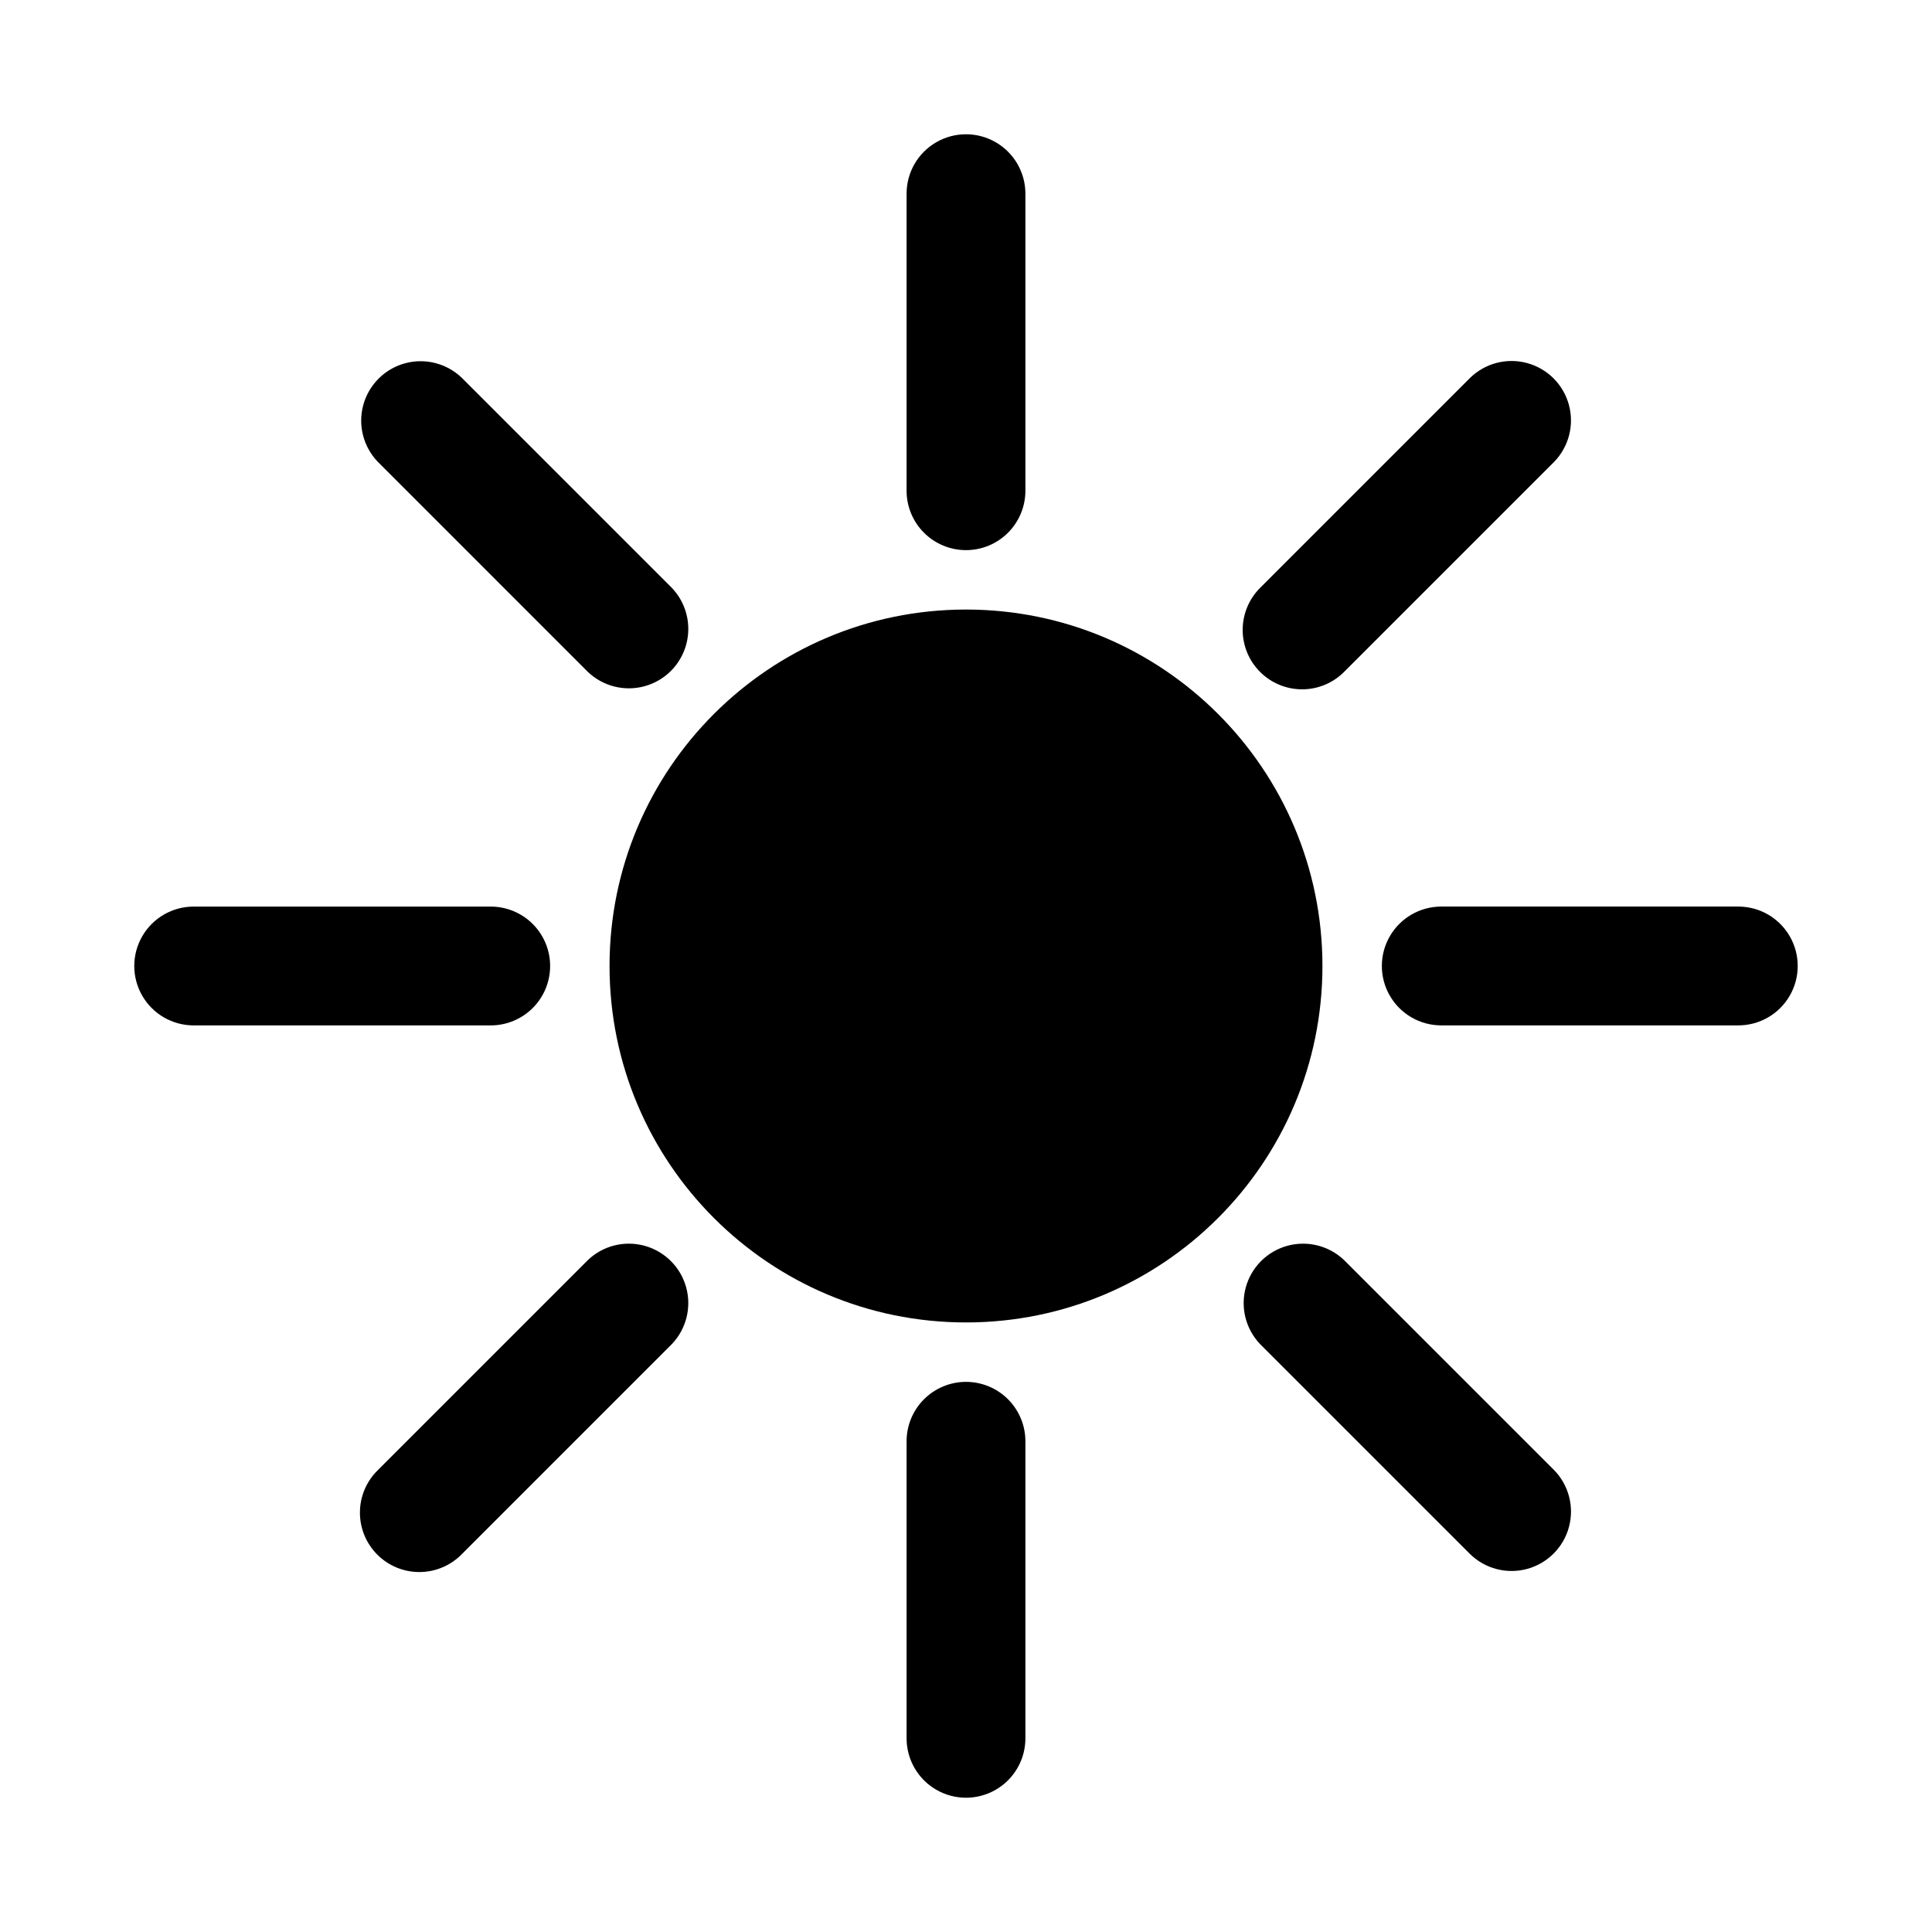
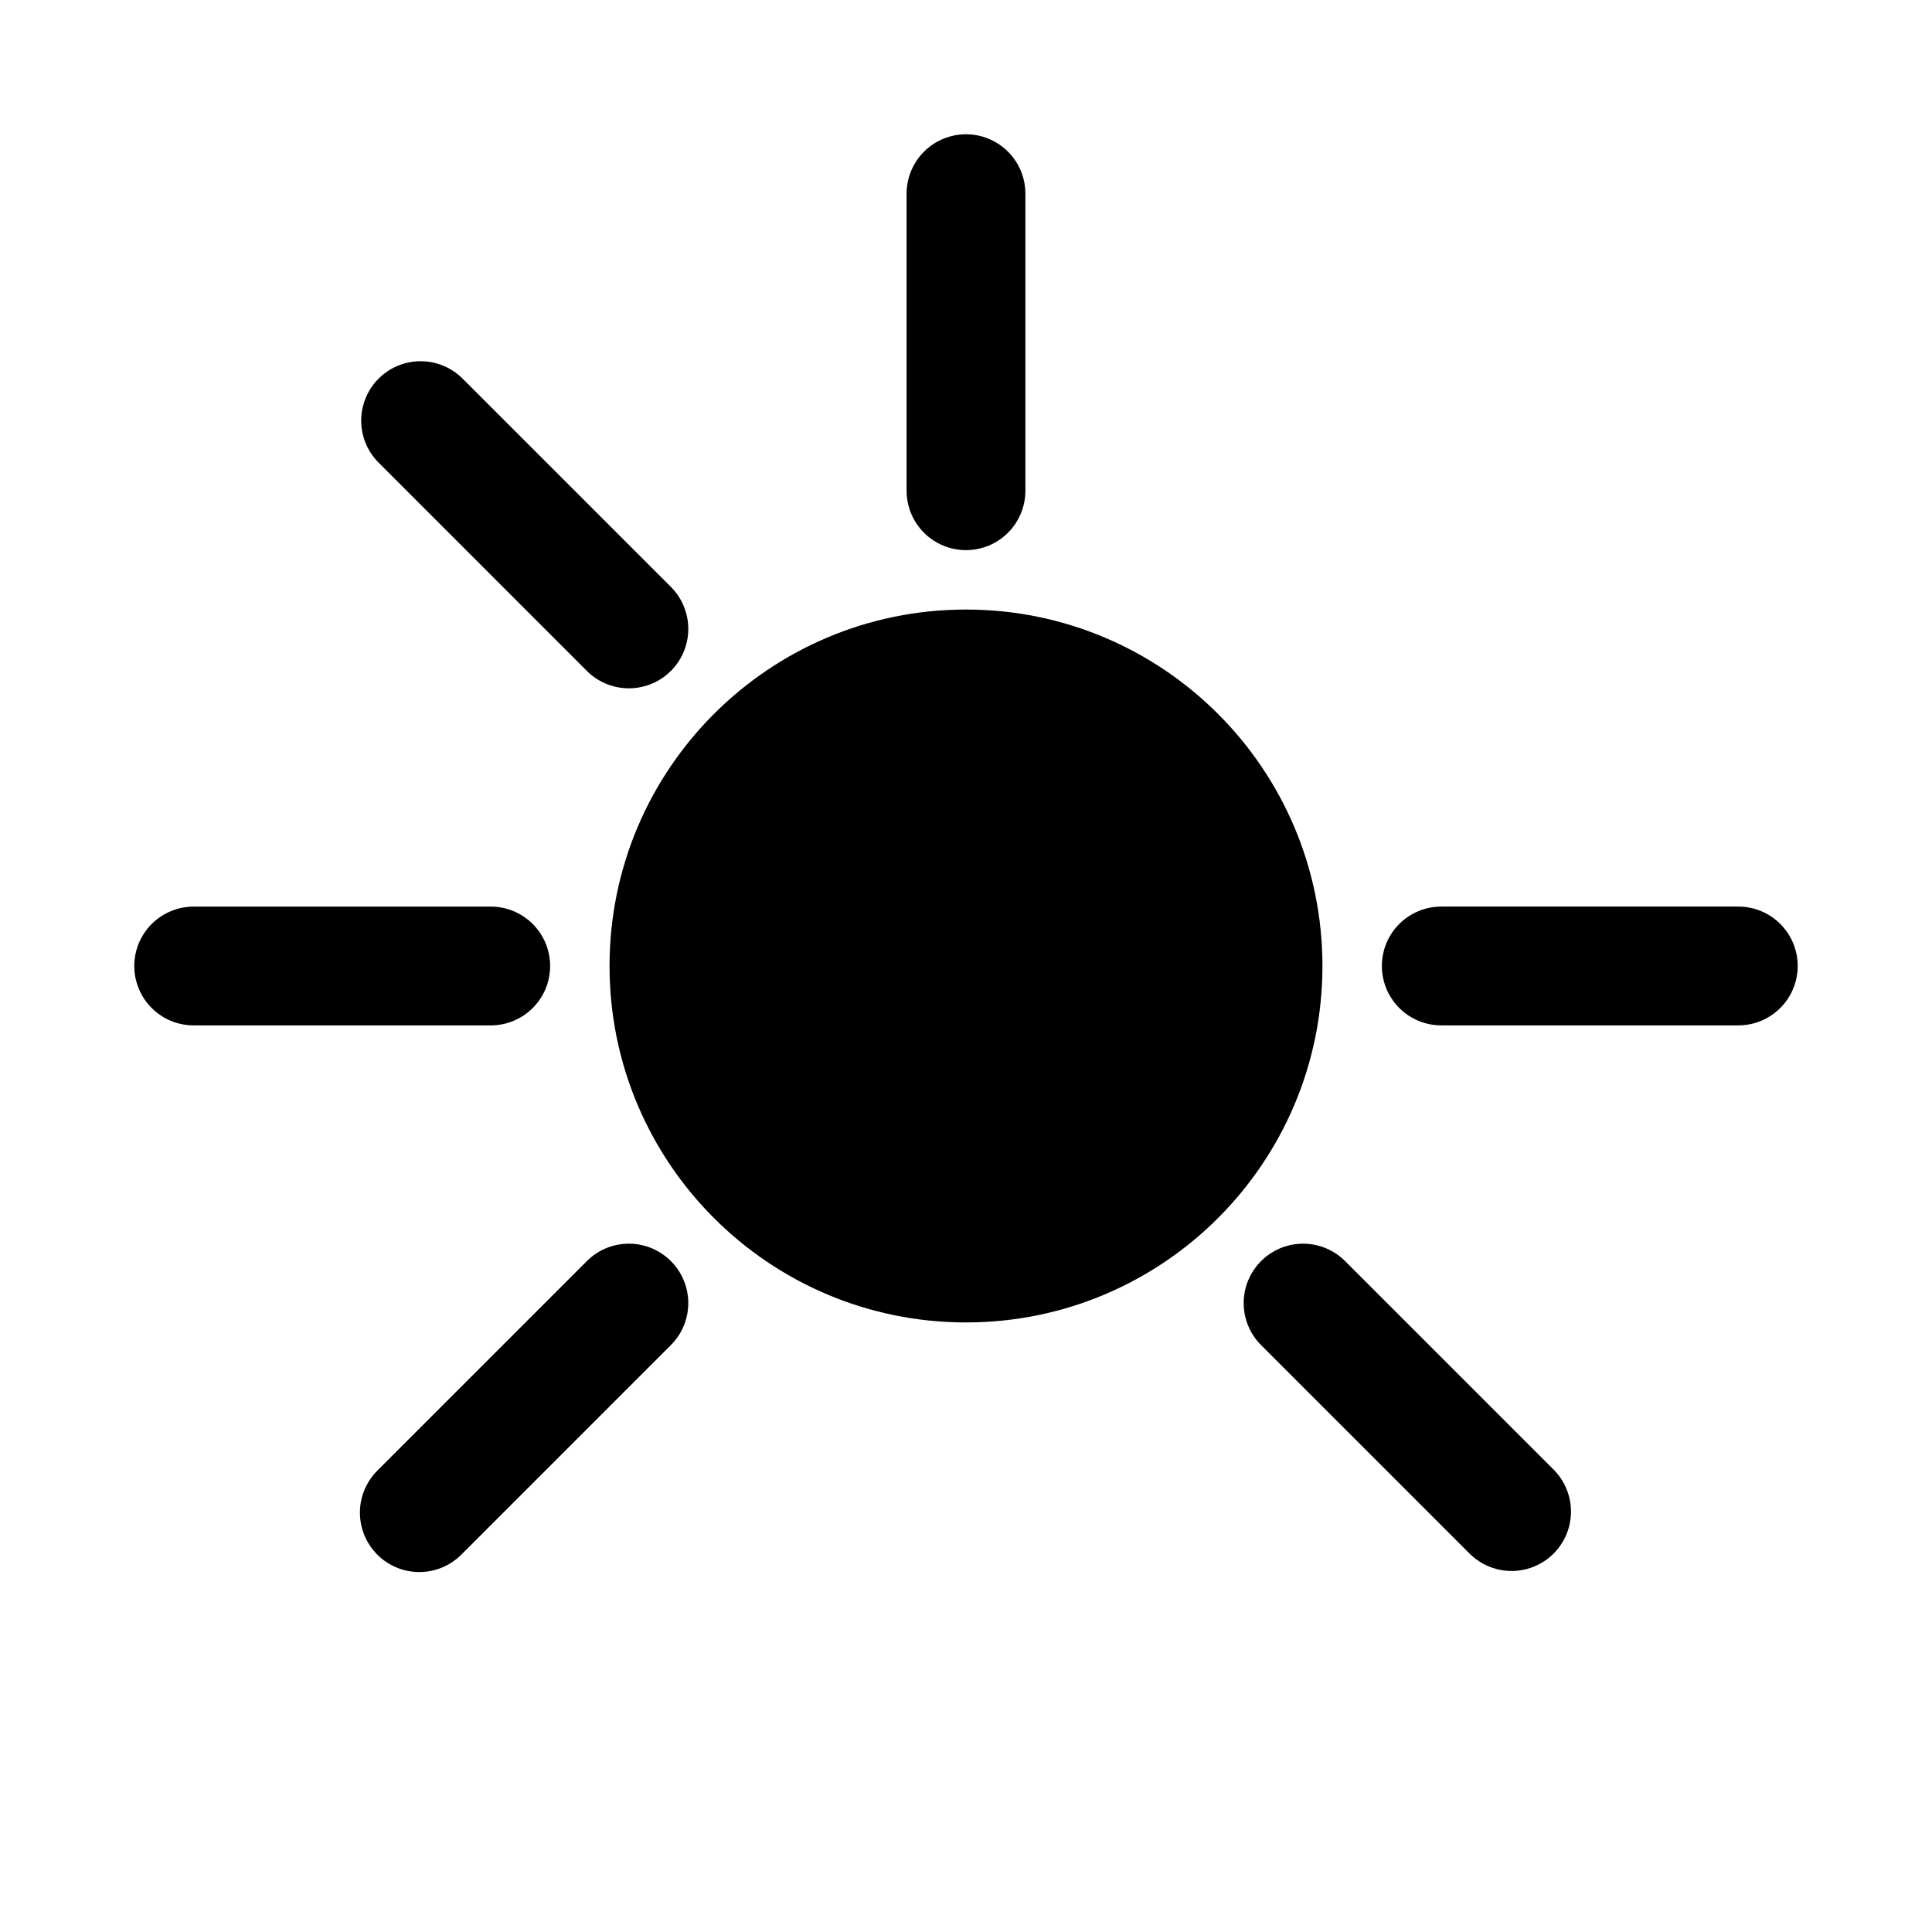
<svg xmlns="http://www.w3.org/2000/svg" fill="#000000" width="800px" height="800px" version="1.1" viewBox="144 144 512 512">
  <g>
    <path d="m494.46 400c0 52.168-42.293 94.461-94.461 94.461-52.172 0-94.465-42.293-94.465-94.461 0-52.172 42.293-94.465 94.465-94.465 52.168 0 94.461 42.293 94.461 94.465" />
    <path d="m400 289.79c4.176 0 8.18-1.656 11.133-4.609 2.949-2.953 4.609-6.957 4.609-11.133v-78.723c0-5.625-3-10.82-7.871-13.633s-10.875-2.812-15.746 0-7.871 8.008-7.871 13.633v78.723c0 4.176 1.66 8.18 4.613 11.133 2.953 2.953 6.957 4.609 11.133 4.609z" />
    <path d="m299.8 322.07c4.008 3.816 9.727 5.25 15.059 3.773 5.336-1.473 9.504-5.641 10.977-10.977 1.477-5.332 0.043-11.051-3.773-15.059l-55.664-55.664c-3.996-3.859-9.738-5.328-15.098-3.859-5.363 1.473-9.551 5.66-11.023 11.023-1.469 5.359 0 11.102 3.859 15.098z" />
    <path d="m289.79 400c0-4.176-1.656-8.18-4.609-11.133-2.953-2.953-6.957-4.613-11.133-4.613h-78.723c-5.625 0-10.82 3-13.633 7.871s-2.812 10.875 0 15.746 8.008 7.871 13.633 7.871h78.723c4.176 0 8.18-1.66 11.133-4.609 2.953-2.953 4.609-6.957 4.609-11.133z" />
    <path d="m299.8 477.93-55.664 55.664c-3.012 2.938-4.727 6.961-4.75 11.172-0.027 4.211 1.633 8.258 4.609 11.234s7.023 4.637 11.23 4.609c4.211-0.027 8.234-1.738 11.176-4.754l55.66-55.664c3.816-4.008 5.25-9.723 3.773-15.059-1.473-5.332-5.641-9.5-10.977-10.977-5.332-1.477-11.051-0.043-15.059 3.773z" />
-     <path d="m400 510.21c-4.176 0-8.18 1.66-11.133 4.609-2.953 2.953-4.613 6.957-4.613 11.133v78.723c0 5.625 3 10.82 7.871 13.633s10.875 2.812 15.746 0 7.871-8.008 7.871-13.633v-78.723c0-4.176-1.66-8.18-4.609-11.133-2.953-2.949-6.957-4.609-11.133-4.609z" />
    <path d="m500.19 477.93c-4.008-3.816-9.723-5.25-15.059-3.773-5.332 1.477-9.5 5.644-10.977 10.977-1.477 5.336-0.043 11.051 3.773 15.059l55.664 55.664h0.004c3.992 3.894 9.746 5.383 15.129 3.918 5.379-1.469 9.586-5.672 11.051-11.051 1.465-5.383-0.023-11.137-3.918-15.133z" />
    <path d="m604.67 384.25h-78.723c-5.625 0-10.82 3-13.633 7.871s-2.812 10.875 0 15.746 8.008 7.871 13.633 7.871h78.723c5.625 0 10.82-3 13.633-7.871s2.812-10.875 0-15.746-8.008-7.871-13.633-7.871z" />
-     <path d="m489.06 326.68c4.176 0.004 8.18-1.656 11.129-4.613l55.664-55.664h0.004c3.891-3.992 5.383-9.75 3.914-15.129-1.465-5.383-5.668-9.586-11.051-11.055-5.379-1.465-11.137 0.027-15.129 3.918l-55.66 55.664c-2.949 2.953-4.609 6.957-4.609 11.133s1.66 8.18 4.613 11.133c2.949 2.953 6.953 4.609 11.129 4.609z" />
  </g>
</svg>